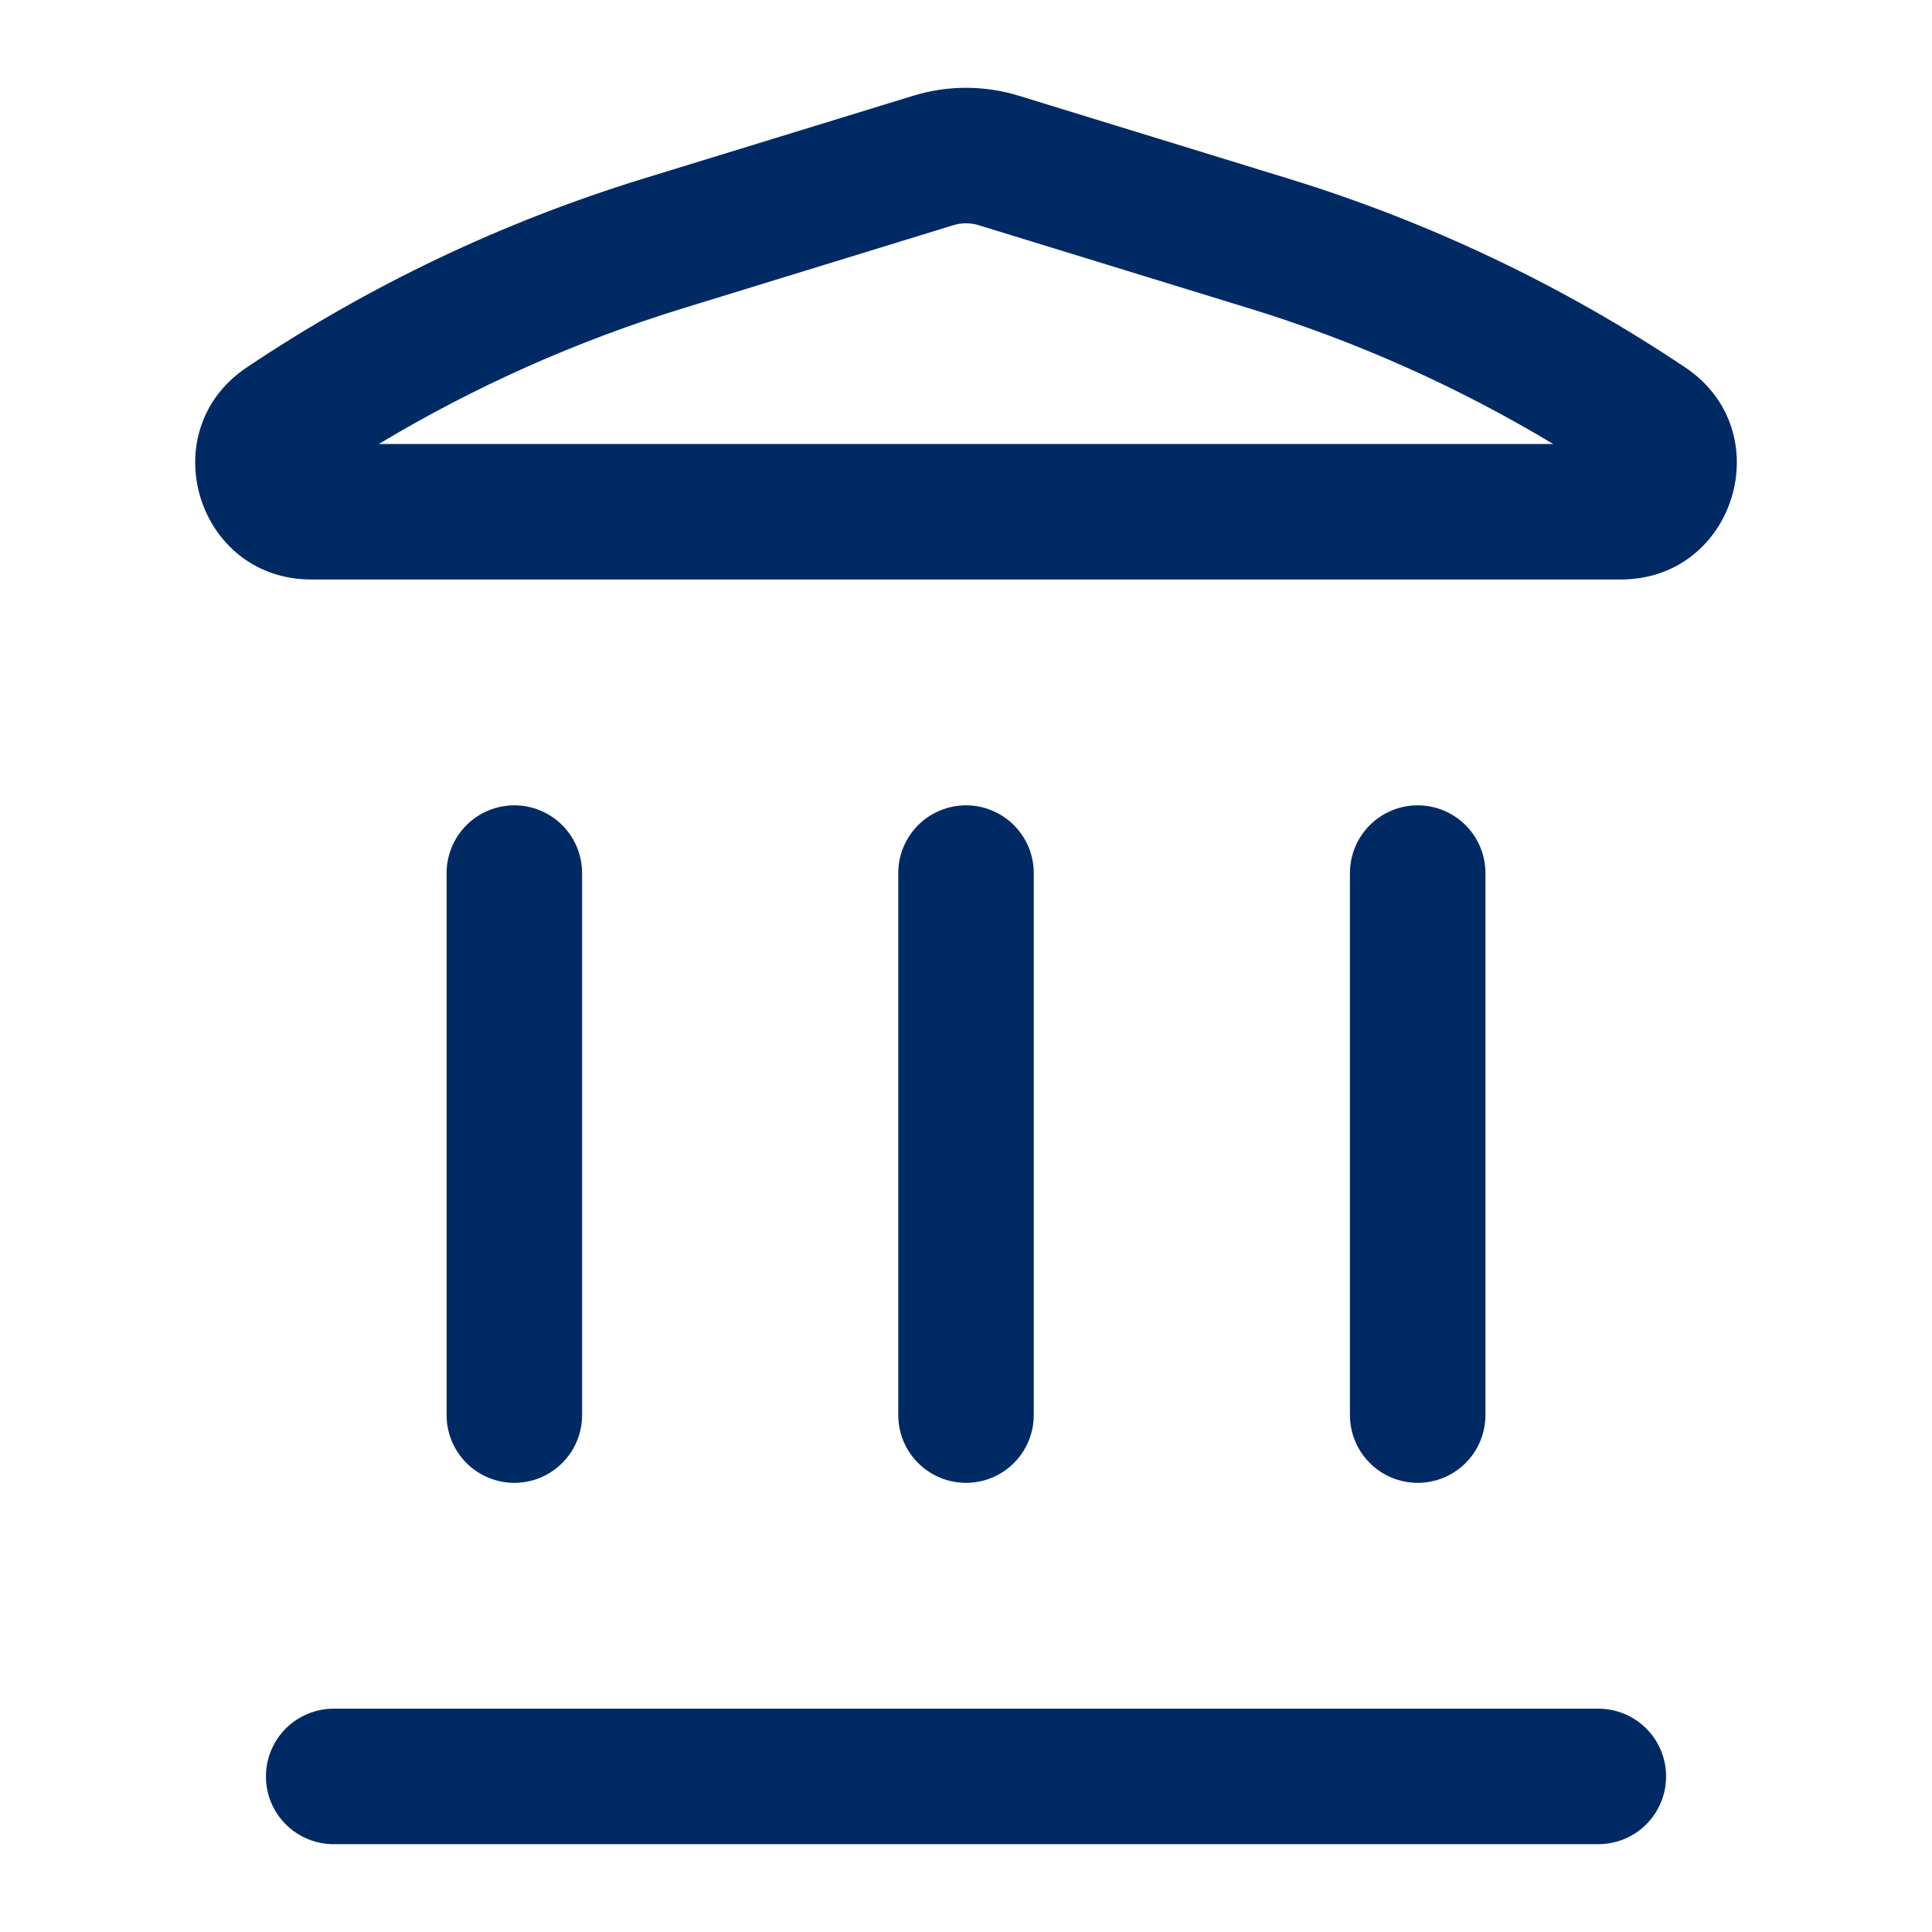
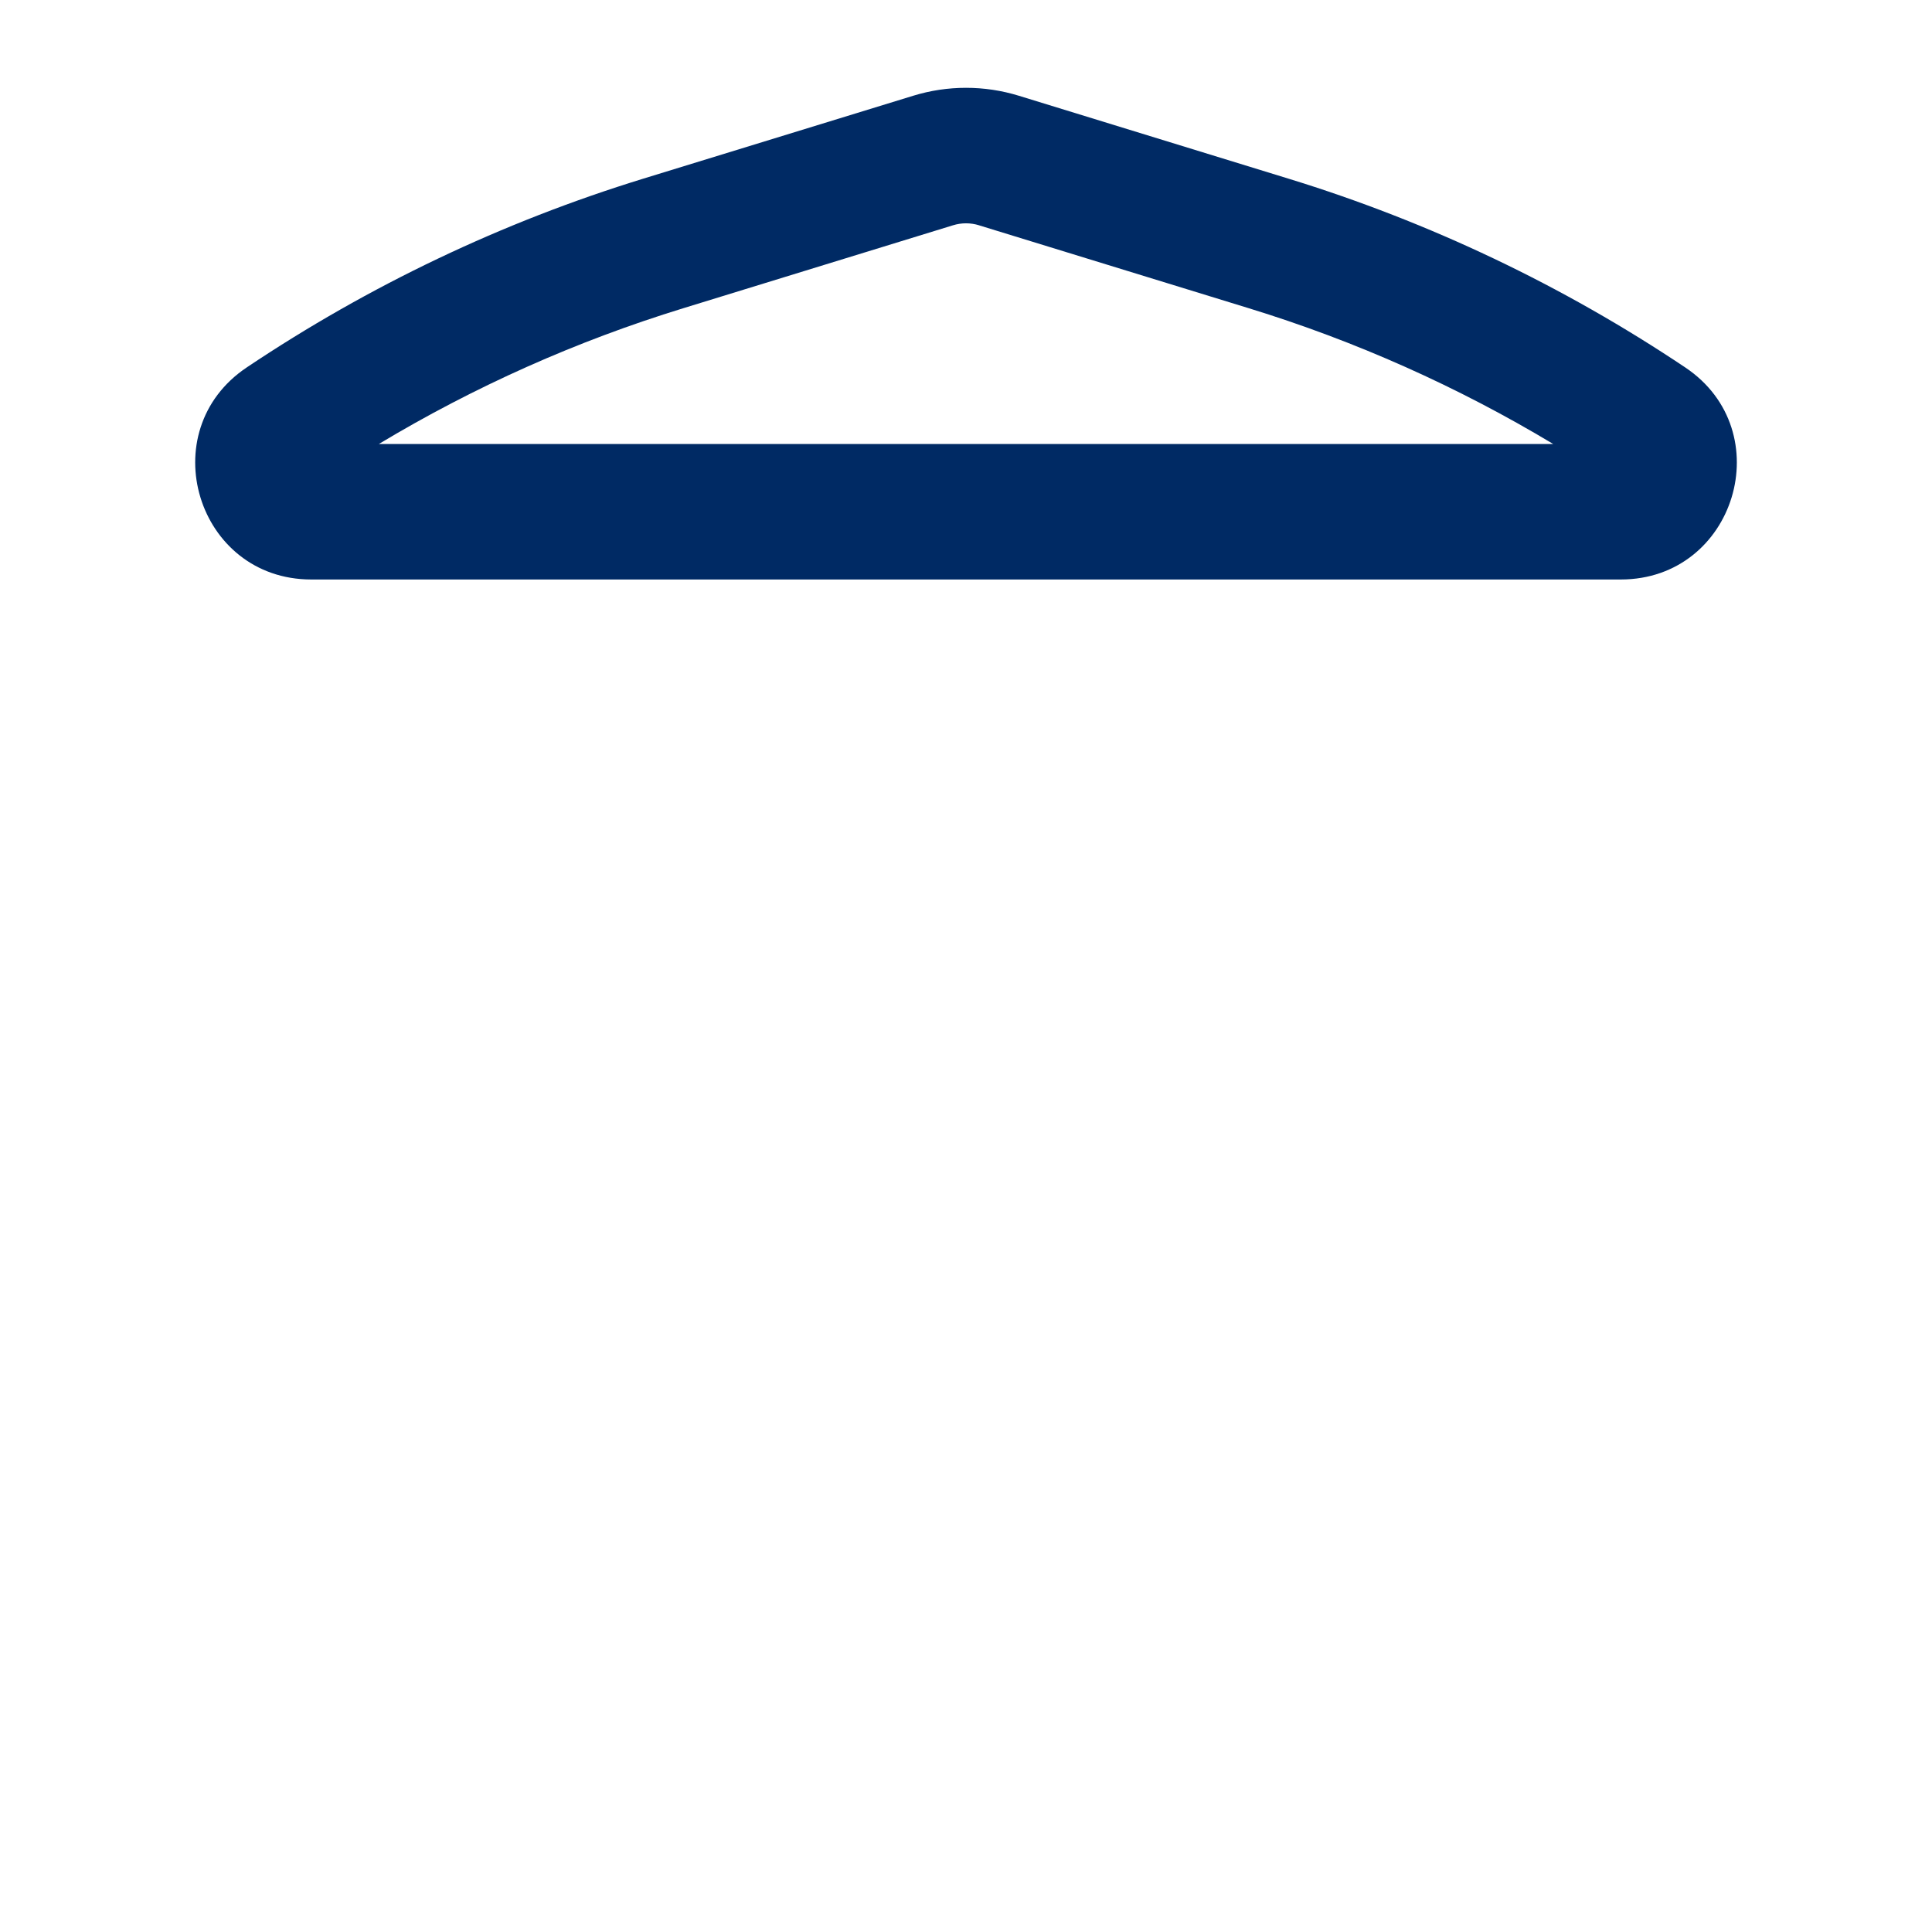
<svg xmlns="http://www.w3.org/2000/svg" width="110" height="110" viewBox="0 0 110 110" fill="none">
  <path fill-rule="evenodd" clip-rule="evenodd" d="M51.993 5.452C53.953 4.849 56.05 4.849 58.01 5.452L73.368 10.174C81.378 12.636 88.984 16.256 95.947 20.918C101.368 24.544 98.802 32.994 92.28 32.994H17.723C11.202 32.994 8.635 24.544 14.051 20.918C21.015 16.253 28.623 12.632 36.635 10.169L51.993 5.452ZM55.747 12.828C55.261 12.677 54.742 12.677 54.256 12.828L38.903 17.549C32.833 19.413 27.013 22.009 21.57 25.279H88.433C82.99 22.009 77.17 19.413 71.1 17.549L55.742 12.828H55.747Z" fill="#002A64" />
-   <path d="M15.141 101.143C15.141 100.12 15.547 99.138 16.27 98.415C16.994 97.692 17.975 97.285 18.998 97.285H91.004C92.027 97.285 93.008 97.692 93.731 98.415C94.455 99.138 94.861 100.12 94.861 101.143C94.861 102.166 94.455 103.147 93.731 103.87C93.008 104.594 92.027 105 91.004 105H18.998C17.975 105 16.994 104.594 16.27 103.87C15.547 103.147 15.141 102.166 15.141 101.143ZM25.427 80.57C25.427 81.593 25.834 82.574 26.557 83.297C27.28 84.021 28.262 84.427 29.285 84.427C30.308 84.427 31.289 84.021 32.012 83.297C32.736 82.574 33.142 81.593 33.142 80.57V49.71C33.142 48.687 32.736 47.706 32.012 46.982C31.289 46.259 30.308 45.852 29.285 45.852C28.262 45.852 27.28 46.259 26.557 46.982C25.834 47.706 25.427 48.687 25.427 49.71V80.57ZM55.001 84.427C53.978 84.427 52.997 84.021 52.273 83.297C51.55 82.574 51.143 81.593 51.143 80.57V49.71C51.143 48.687 51.55 47.706 52.273 46.982C52.997 46.259 53.978 45.852 55.001 45.852C56.024 45.852 57.005 46.259 57.728 46.982C58.452 47.706 58.858 48.687 58.858 49.71V80.57C58.858 81.593 58.452 82.574 57.728 83.297C57.005 84.021 56.024 84.427 55.001 84.427ZM76.86 80.57C76.86 81.593 77.266 82.574 77.99 83.297C78.713 84.021 79.694 84.427 80.717 84.427C81.74 84.427 82.721 84.021 83.445 83.297C84.168 82.574 84.575 81.593 84.575 80.57V49.71C84.575 48.687 84.168 47.706 83.445 46.982C82.721 46.259 81.74 45.852 80.717 45.852C79.694 45.852 78.713 46.259 77.99 46.982C77.266 47.706 76.86 48.687 76.86 49.71V80.57Z" fill="#002A64" />
</svg>